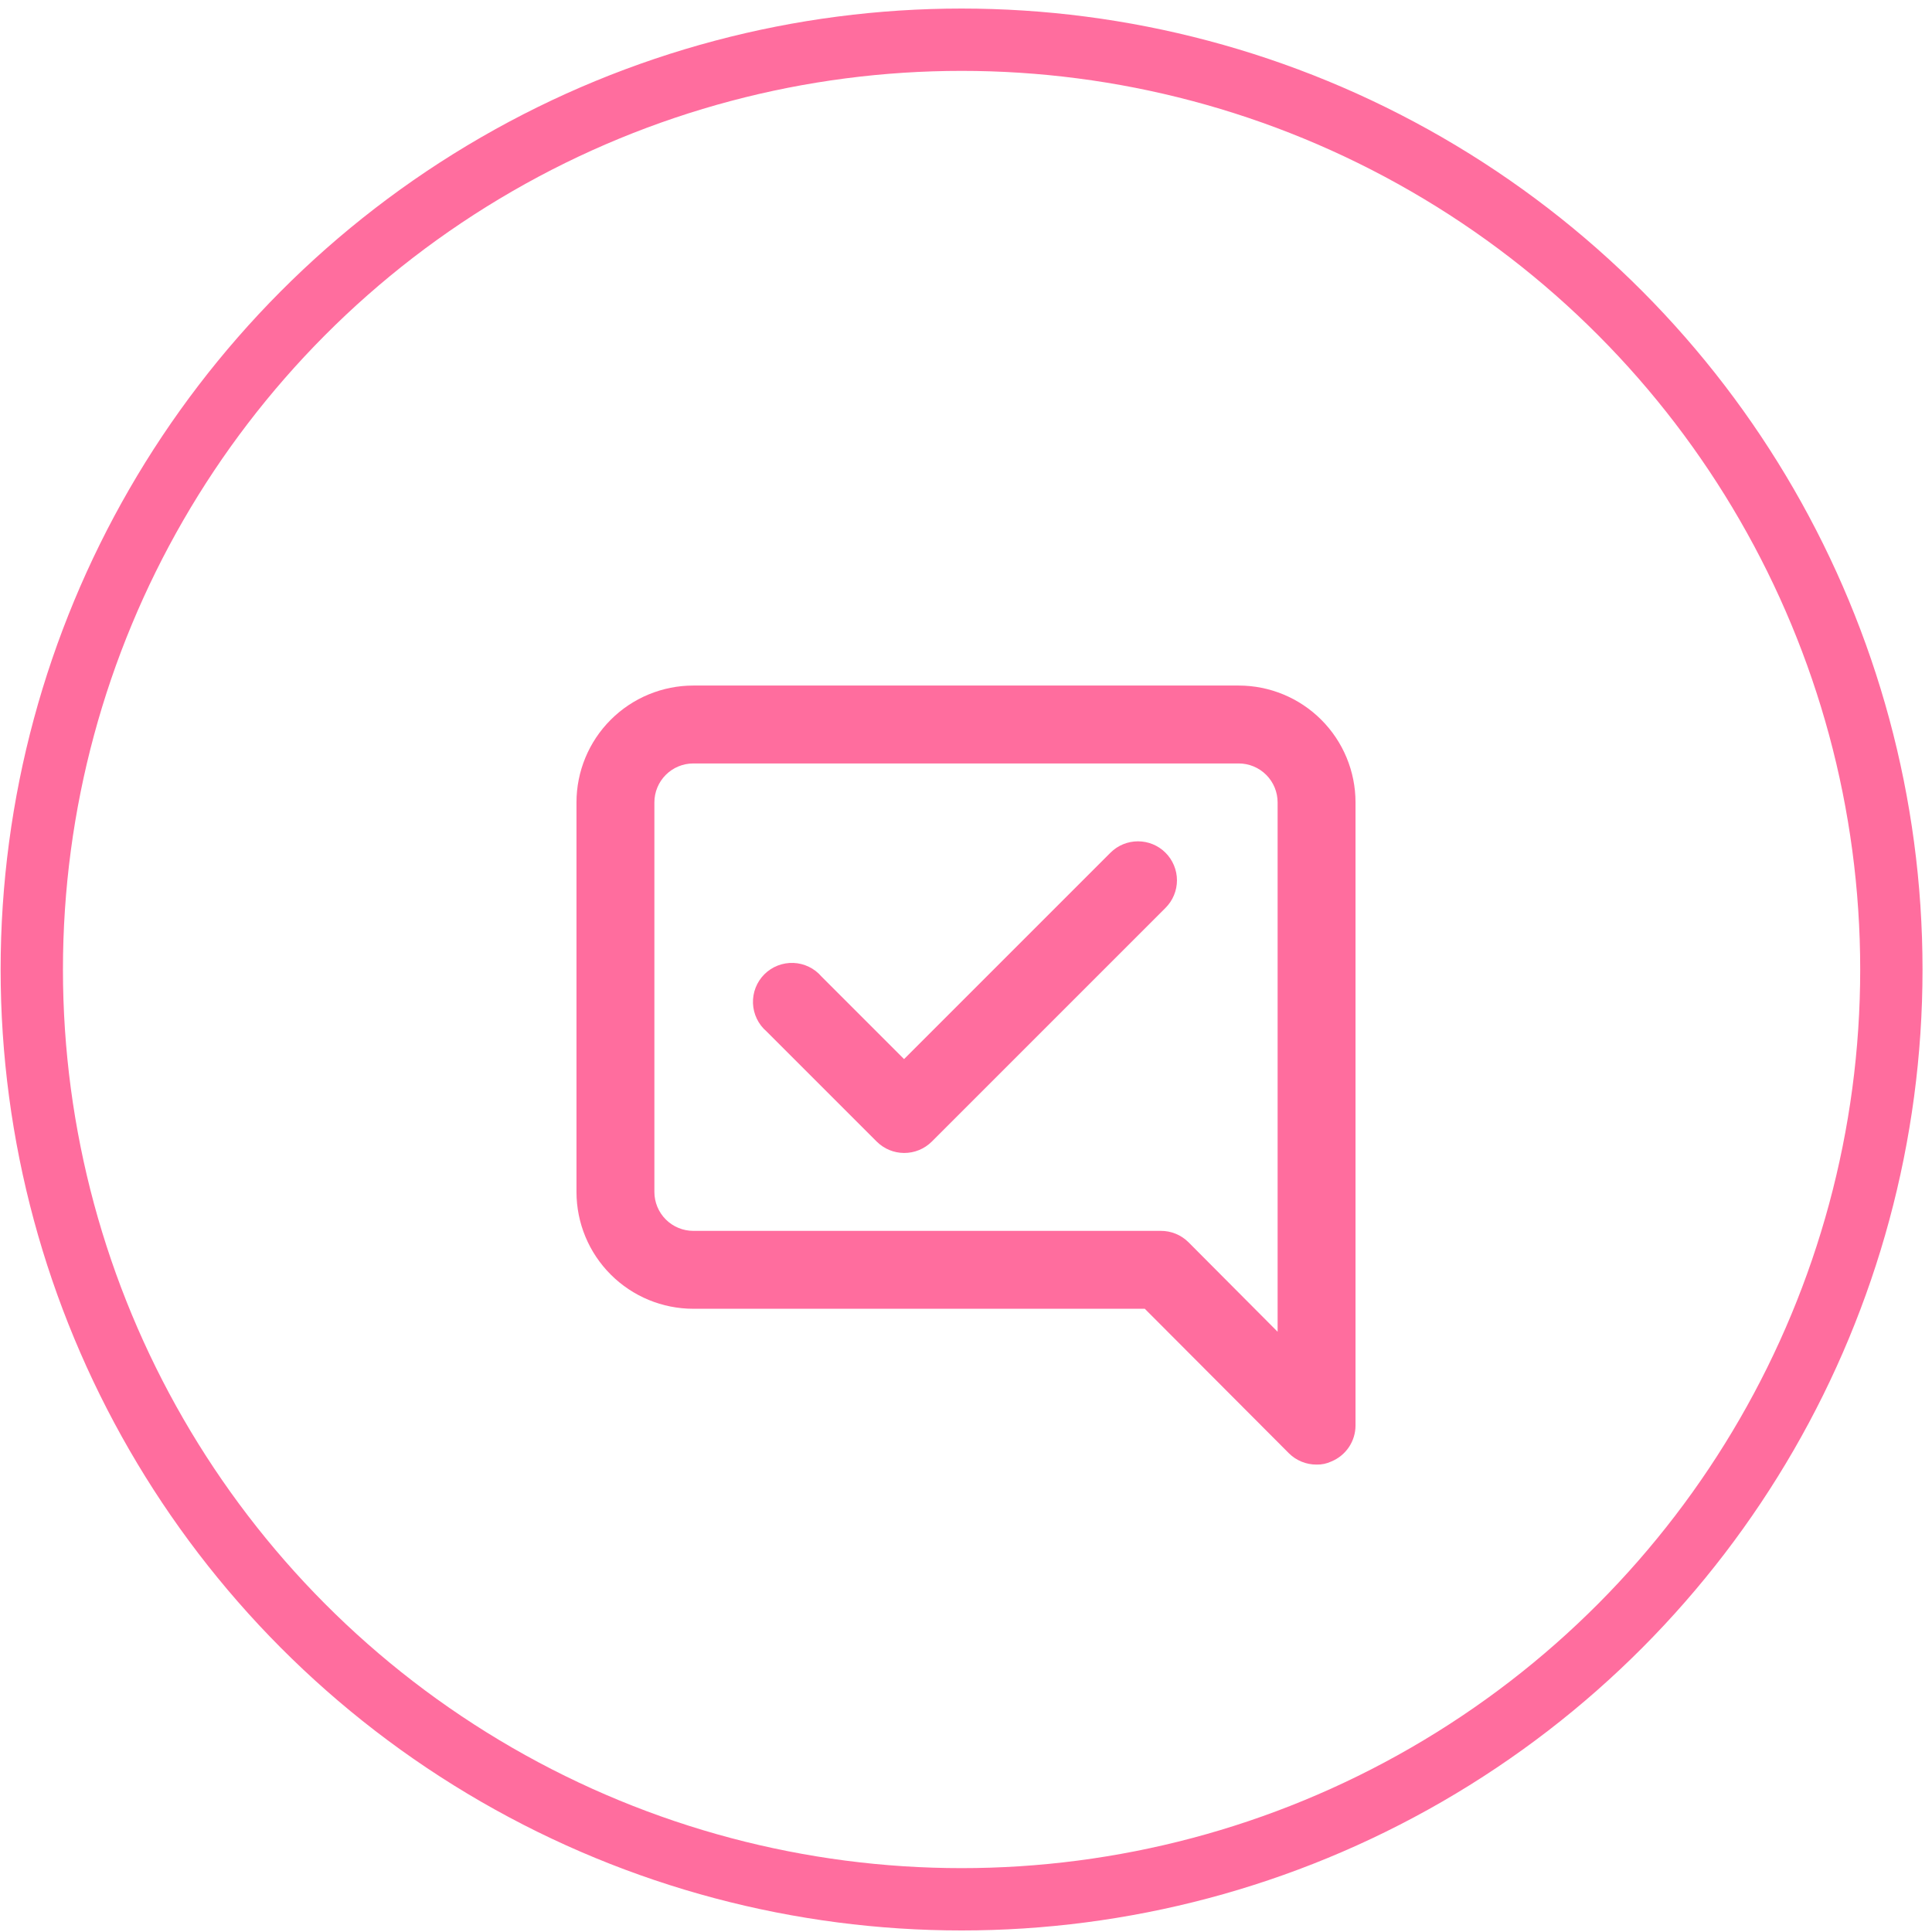
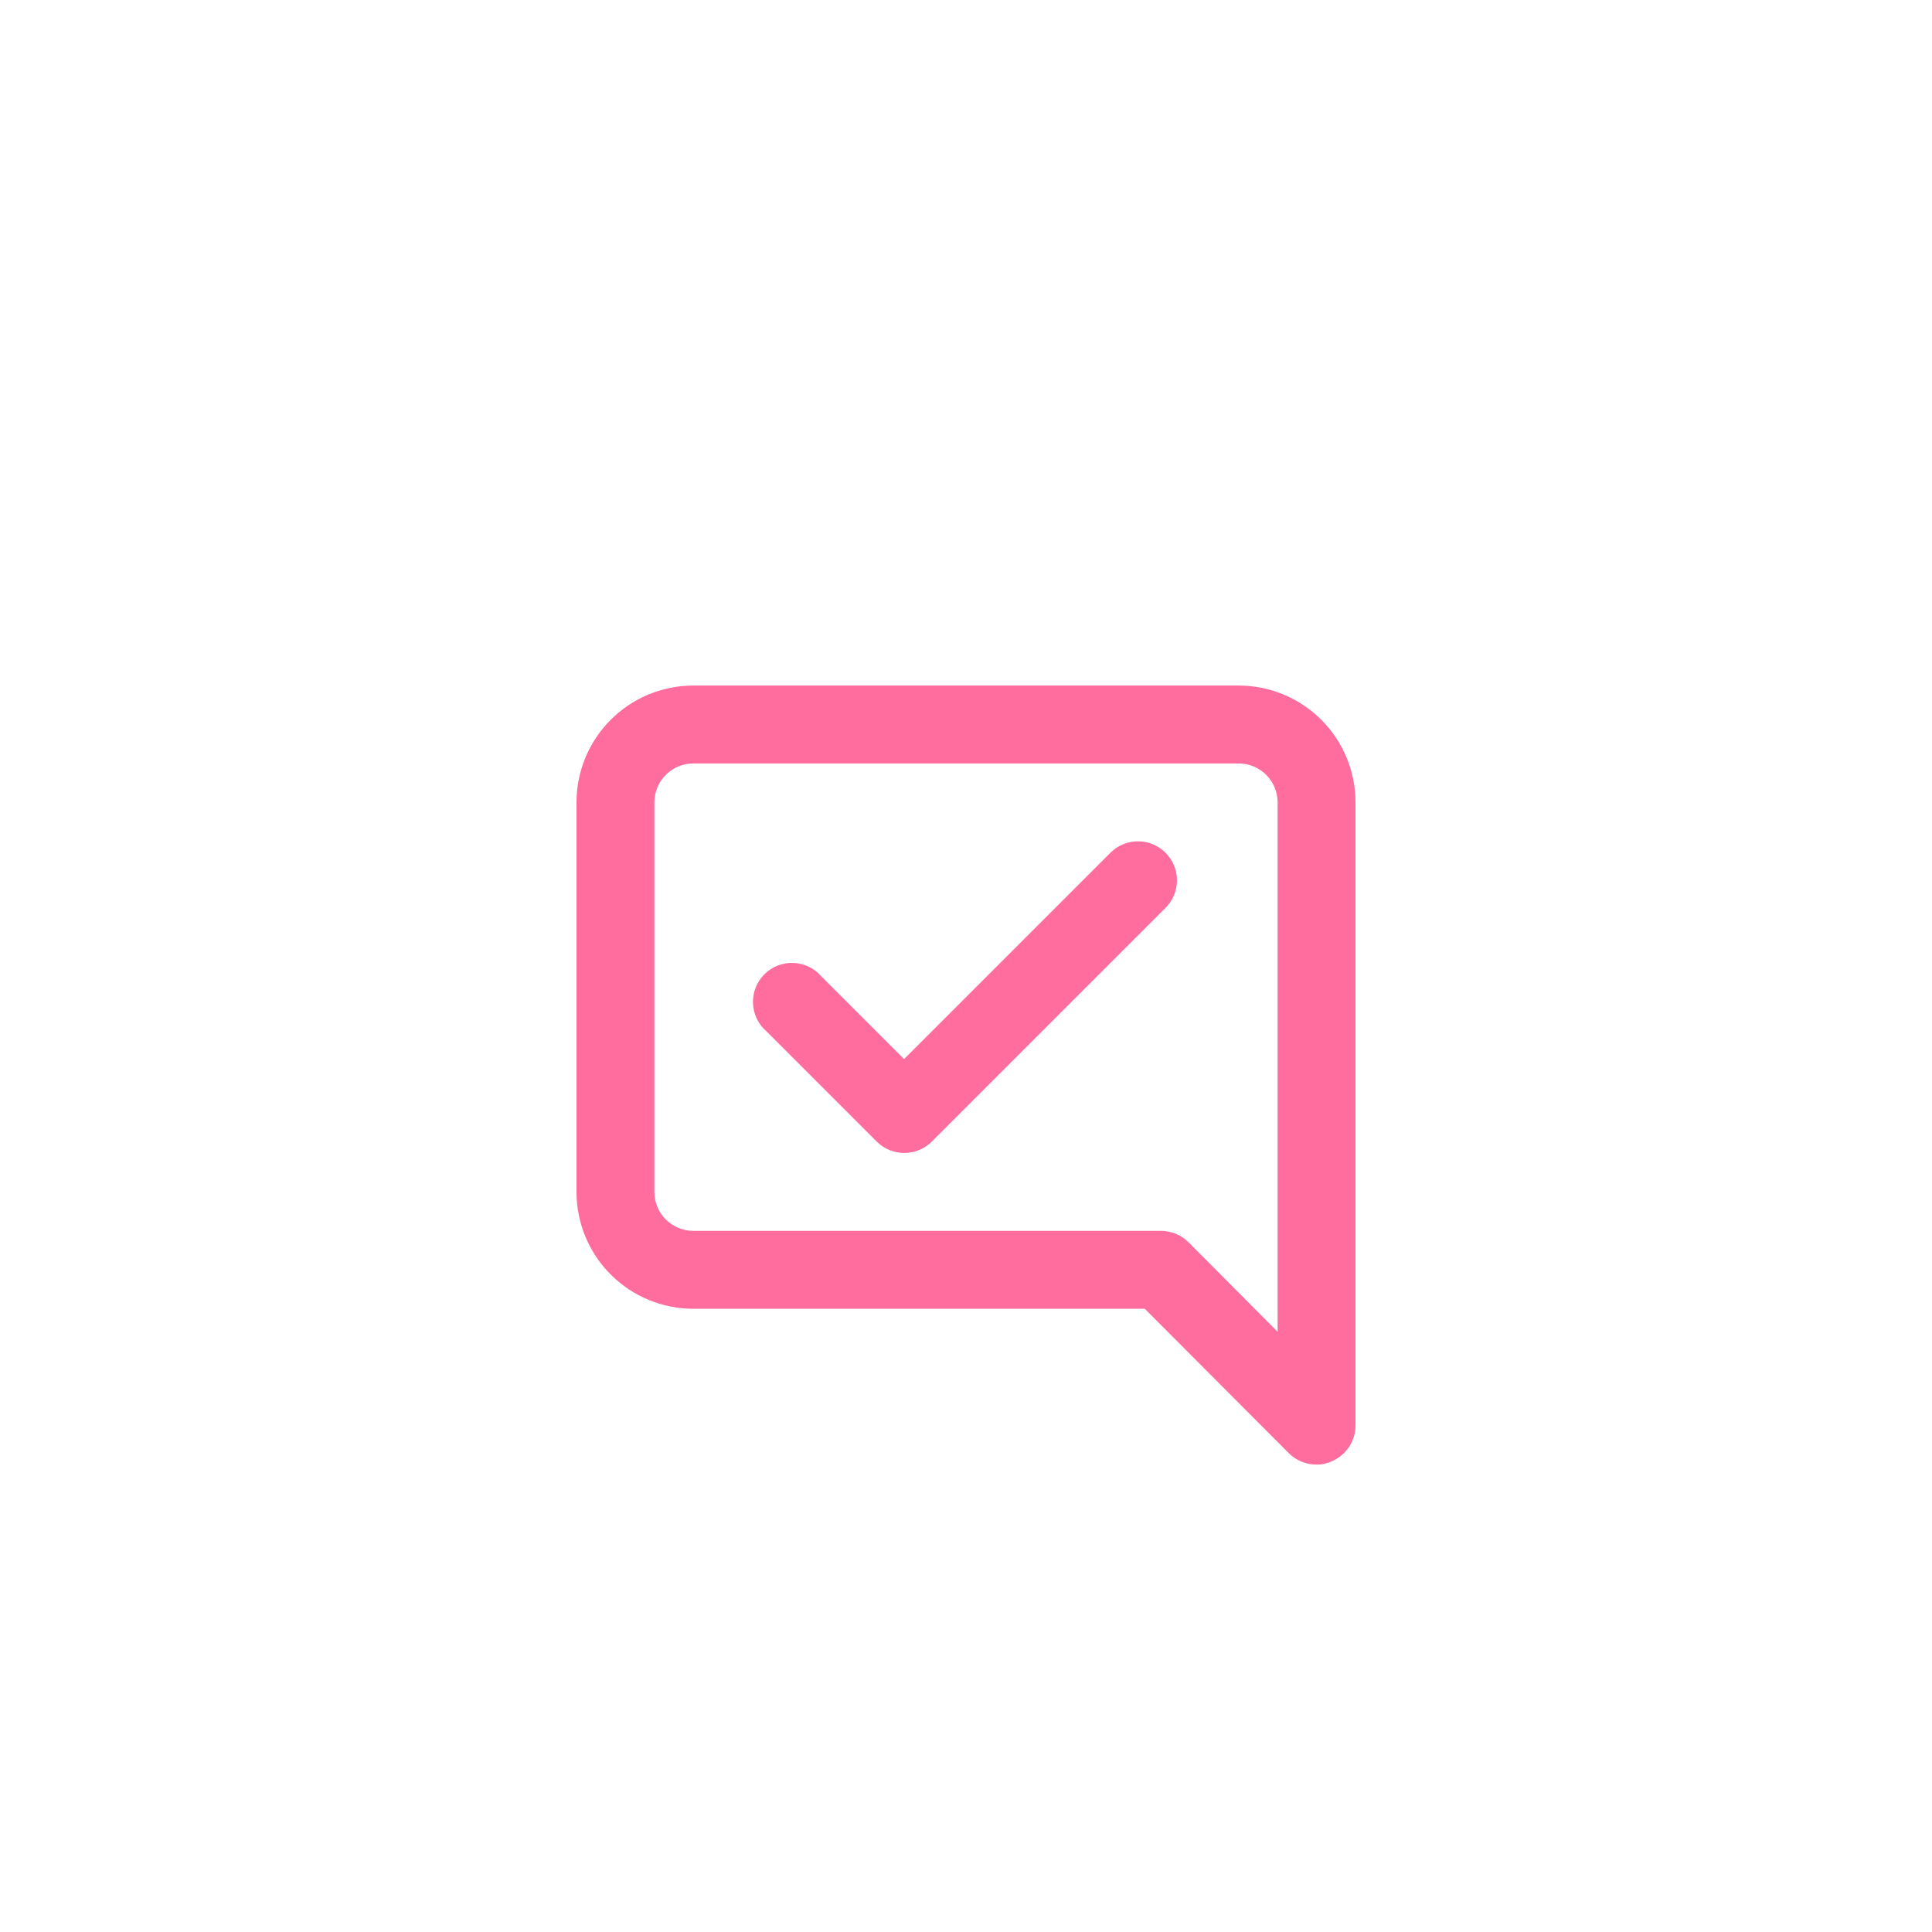
<svg xmlns="http://www.w3.org/2000/svg" width="124" height="124" viewBox="0 0 124 124" fill="none">
-   <circle cx="61.716" cy="62.225" r="59.676" stroke="#FF6D9E" stroke-width="4" />
  <path d="M71.275 54.725L58.025 67.975L52.725 62.675C52.501 62.413 52.225 62.201 51.915 62.051C51.605 61.901 51.267 61.816 50.923 61.803C50.578 61.79 50.235 61.848 49.914 61.973C49.593 62.099 49.302 62.29 49.058 62.533C48.815 62.777 48.624 63.068 48.498 63.389C48.373 63.71 48.315 64.053 48.328 64.398C48.341 64.742 48.426 65.08 48.576 65.39C48.726 65.7 48.938 65.976 49.2 66.2L56.275 73.275C56.741 73.737 57.369 73.997 58.025 74C58.354 74.002 58.68 73.939 58.985 73.814C59.289 73.69 59.566 73.507 59.8 73.275L74.8 58.275C75.034 58.043 75.22 57.766 75.347 57.461C75.474 57.157 75.54 56.83 75.54 56.5C75.54 56.17 75.474 55.843 75.347 55.539C75.22 55.234 75.034 54.957 74.8 54.725C74.332 54.259 73.698 53.998 73.037 53.998C72.377 53.998 71.743 54.259 71.275 54.725ZM79.5 44H44.5C42.511 44 40.603 44.79 39.197 46.197C37.79 47.603 37 49.511 37 51.5V76.5C37 78.489 37.79 80.397 39.197 81.803C40.603 83.21 42.511 84 44.5 84H73.475L82.725 93.275C82.959 93.507 83.236 93.69 83.54 93.814C83.845 93.939 84.171 94.002 84.5 94C84.828 94.008 85.153 93.94 85.45 93.8C85.906 93.612 86.297 93.294 86.573 92.885C86.849 92.475 86.998 91.994 87 91.5V51.5C87 49.511 86.21 47.603 84.803 46.197C83.397 44.79 81.489 44 79.5 44ZM82 85.475L76.275 79.725C76.041 79.493 75.764 79.31 75.46 79.186C75.155 79.061 74.829 78.998 74.5 79H44.5C43.837 79 43.201 78.737 42.732 78.268C42.263 77.799 42 77.163 42 76.5V51.5C42 50.837 42.263 50.201 42.732 49.732C43.201 49.263 43.837 49 44.5 49H79.5C80.163 49 80.799 49.263 81.268 49.732C81.737 50.201 82 50.837 82 51.5V85.475Z" fill="#FF6D9E" />
</svg>